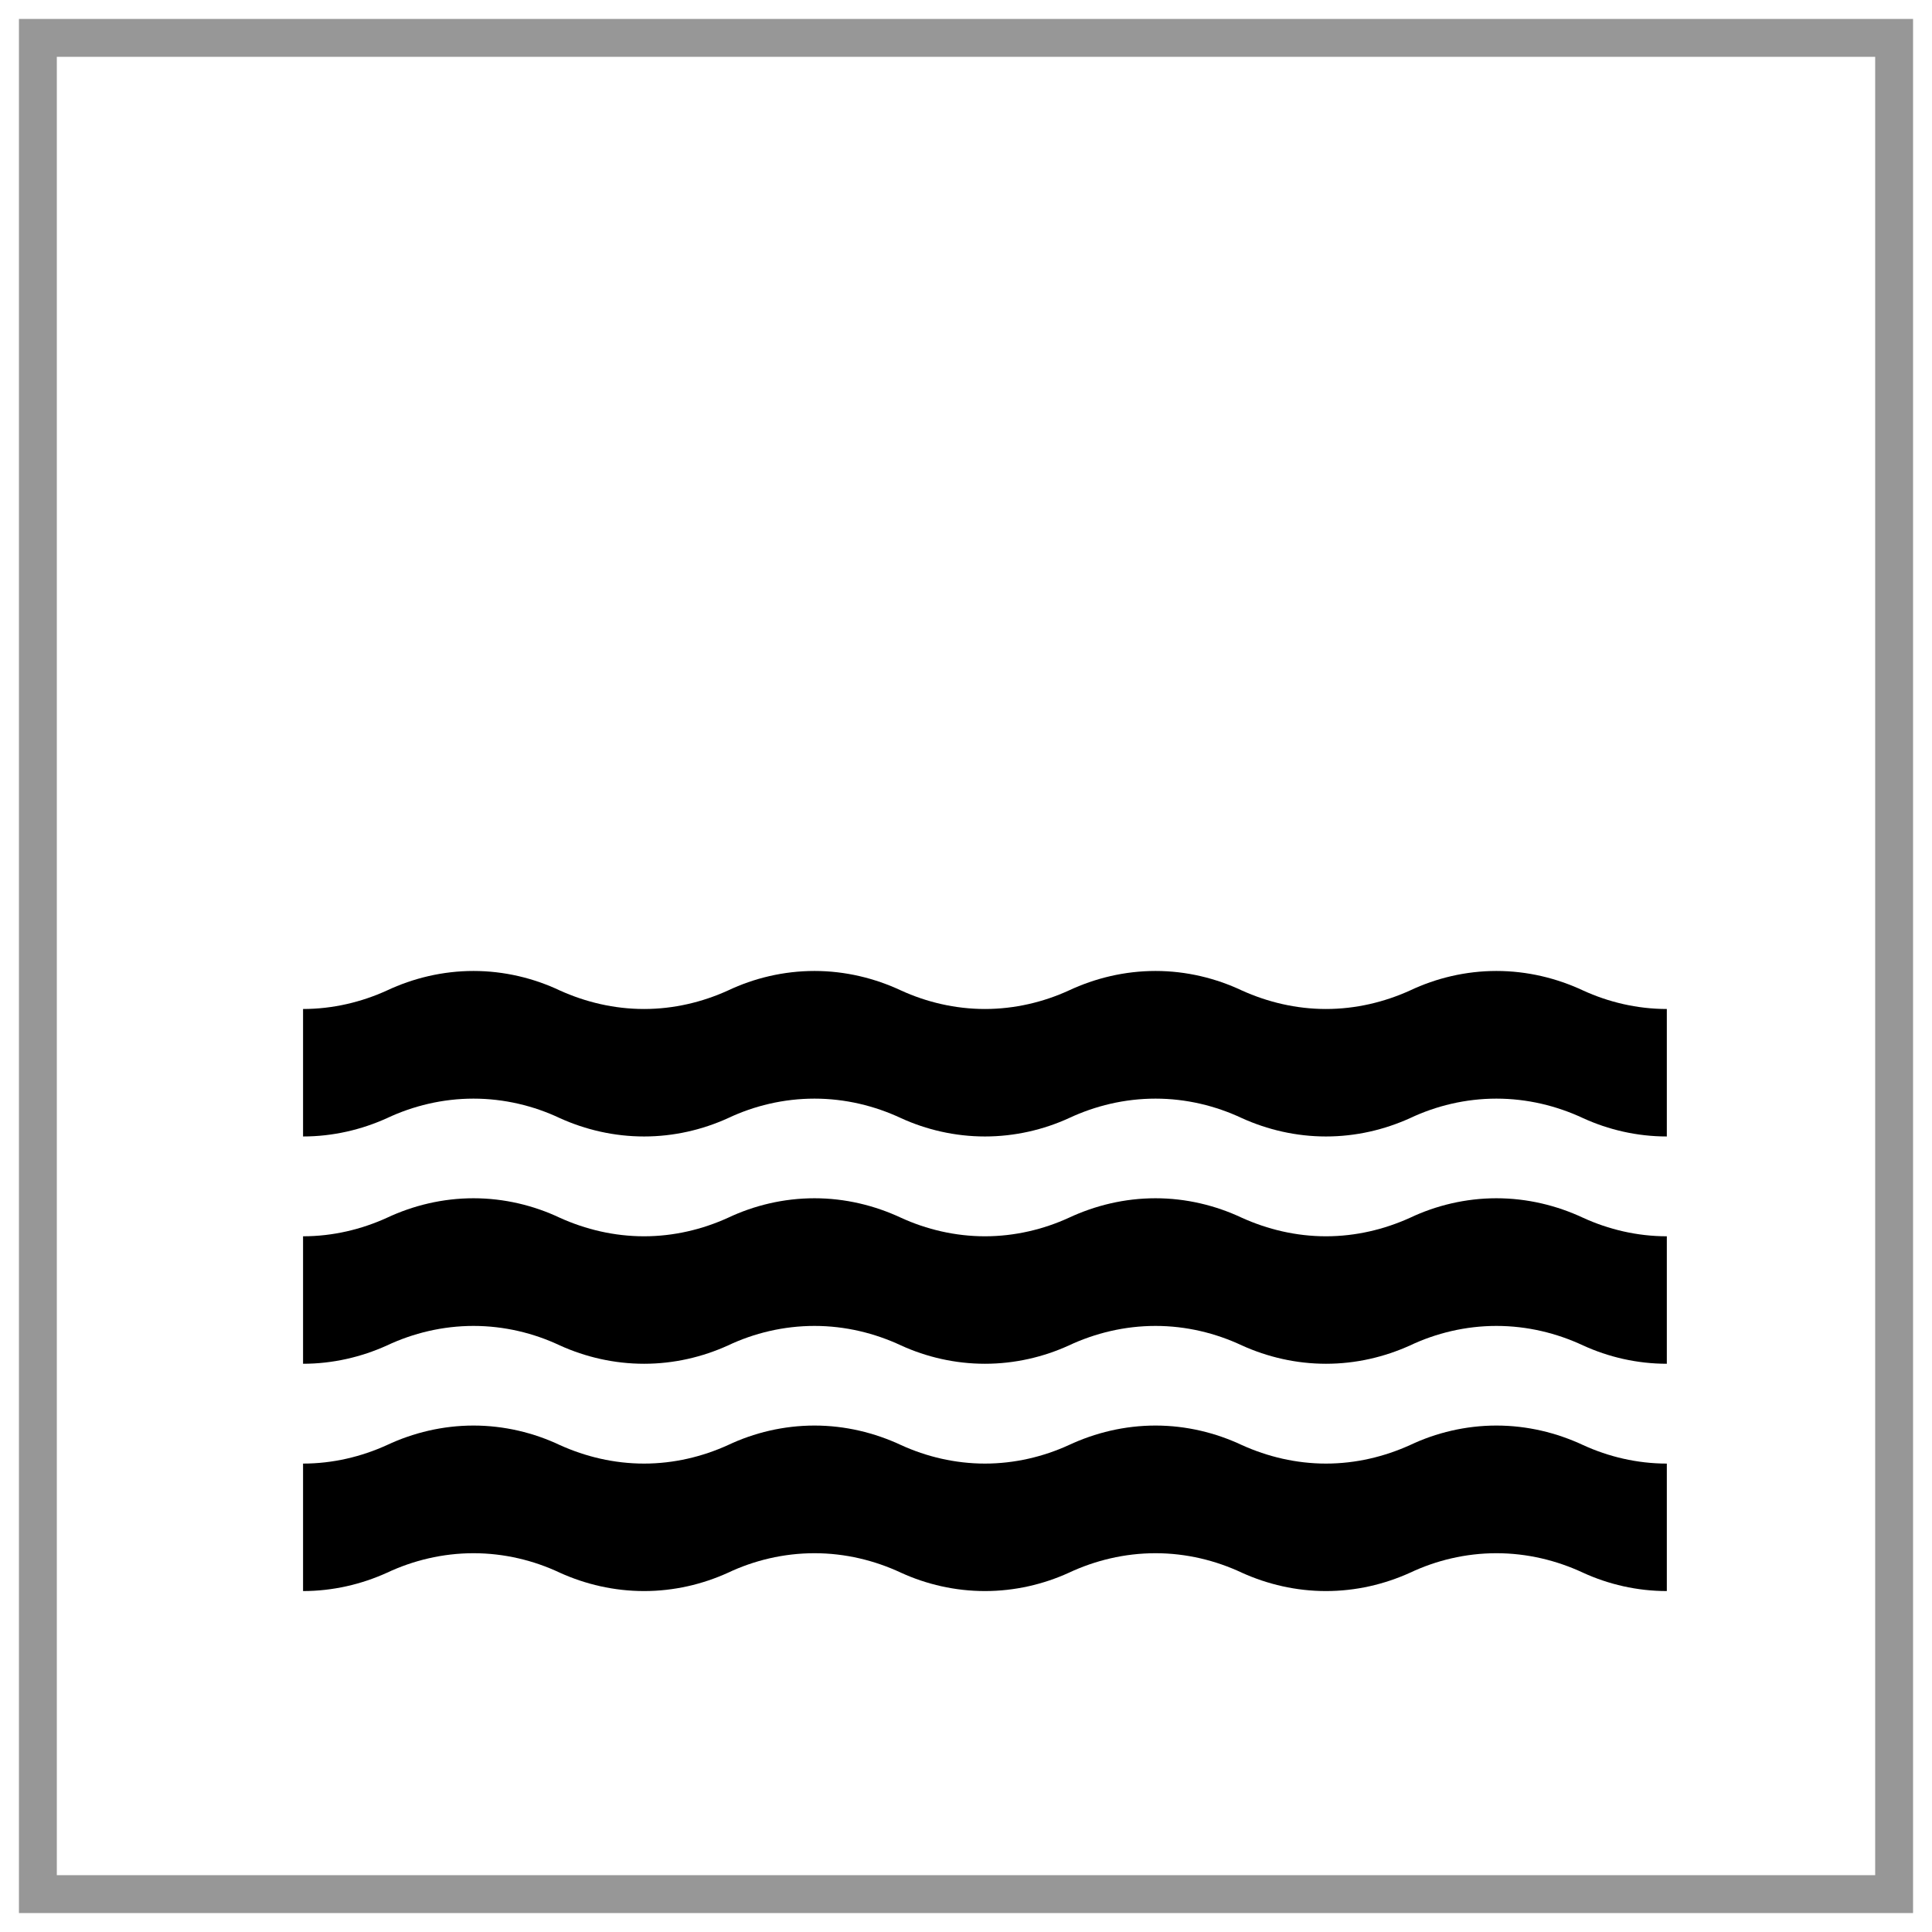
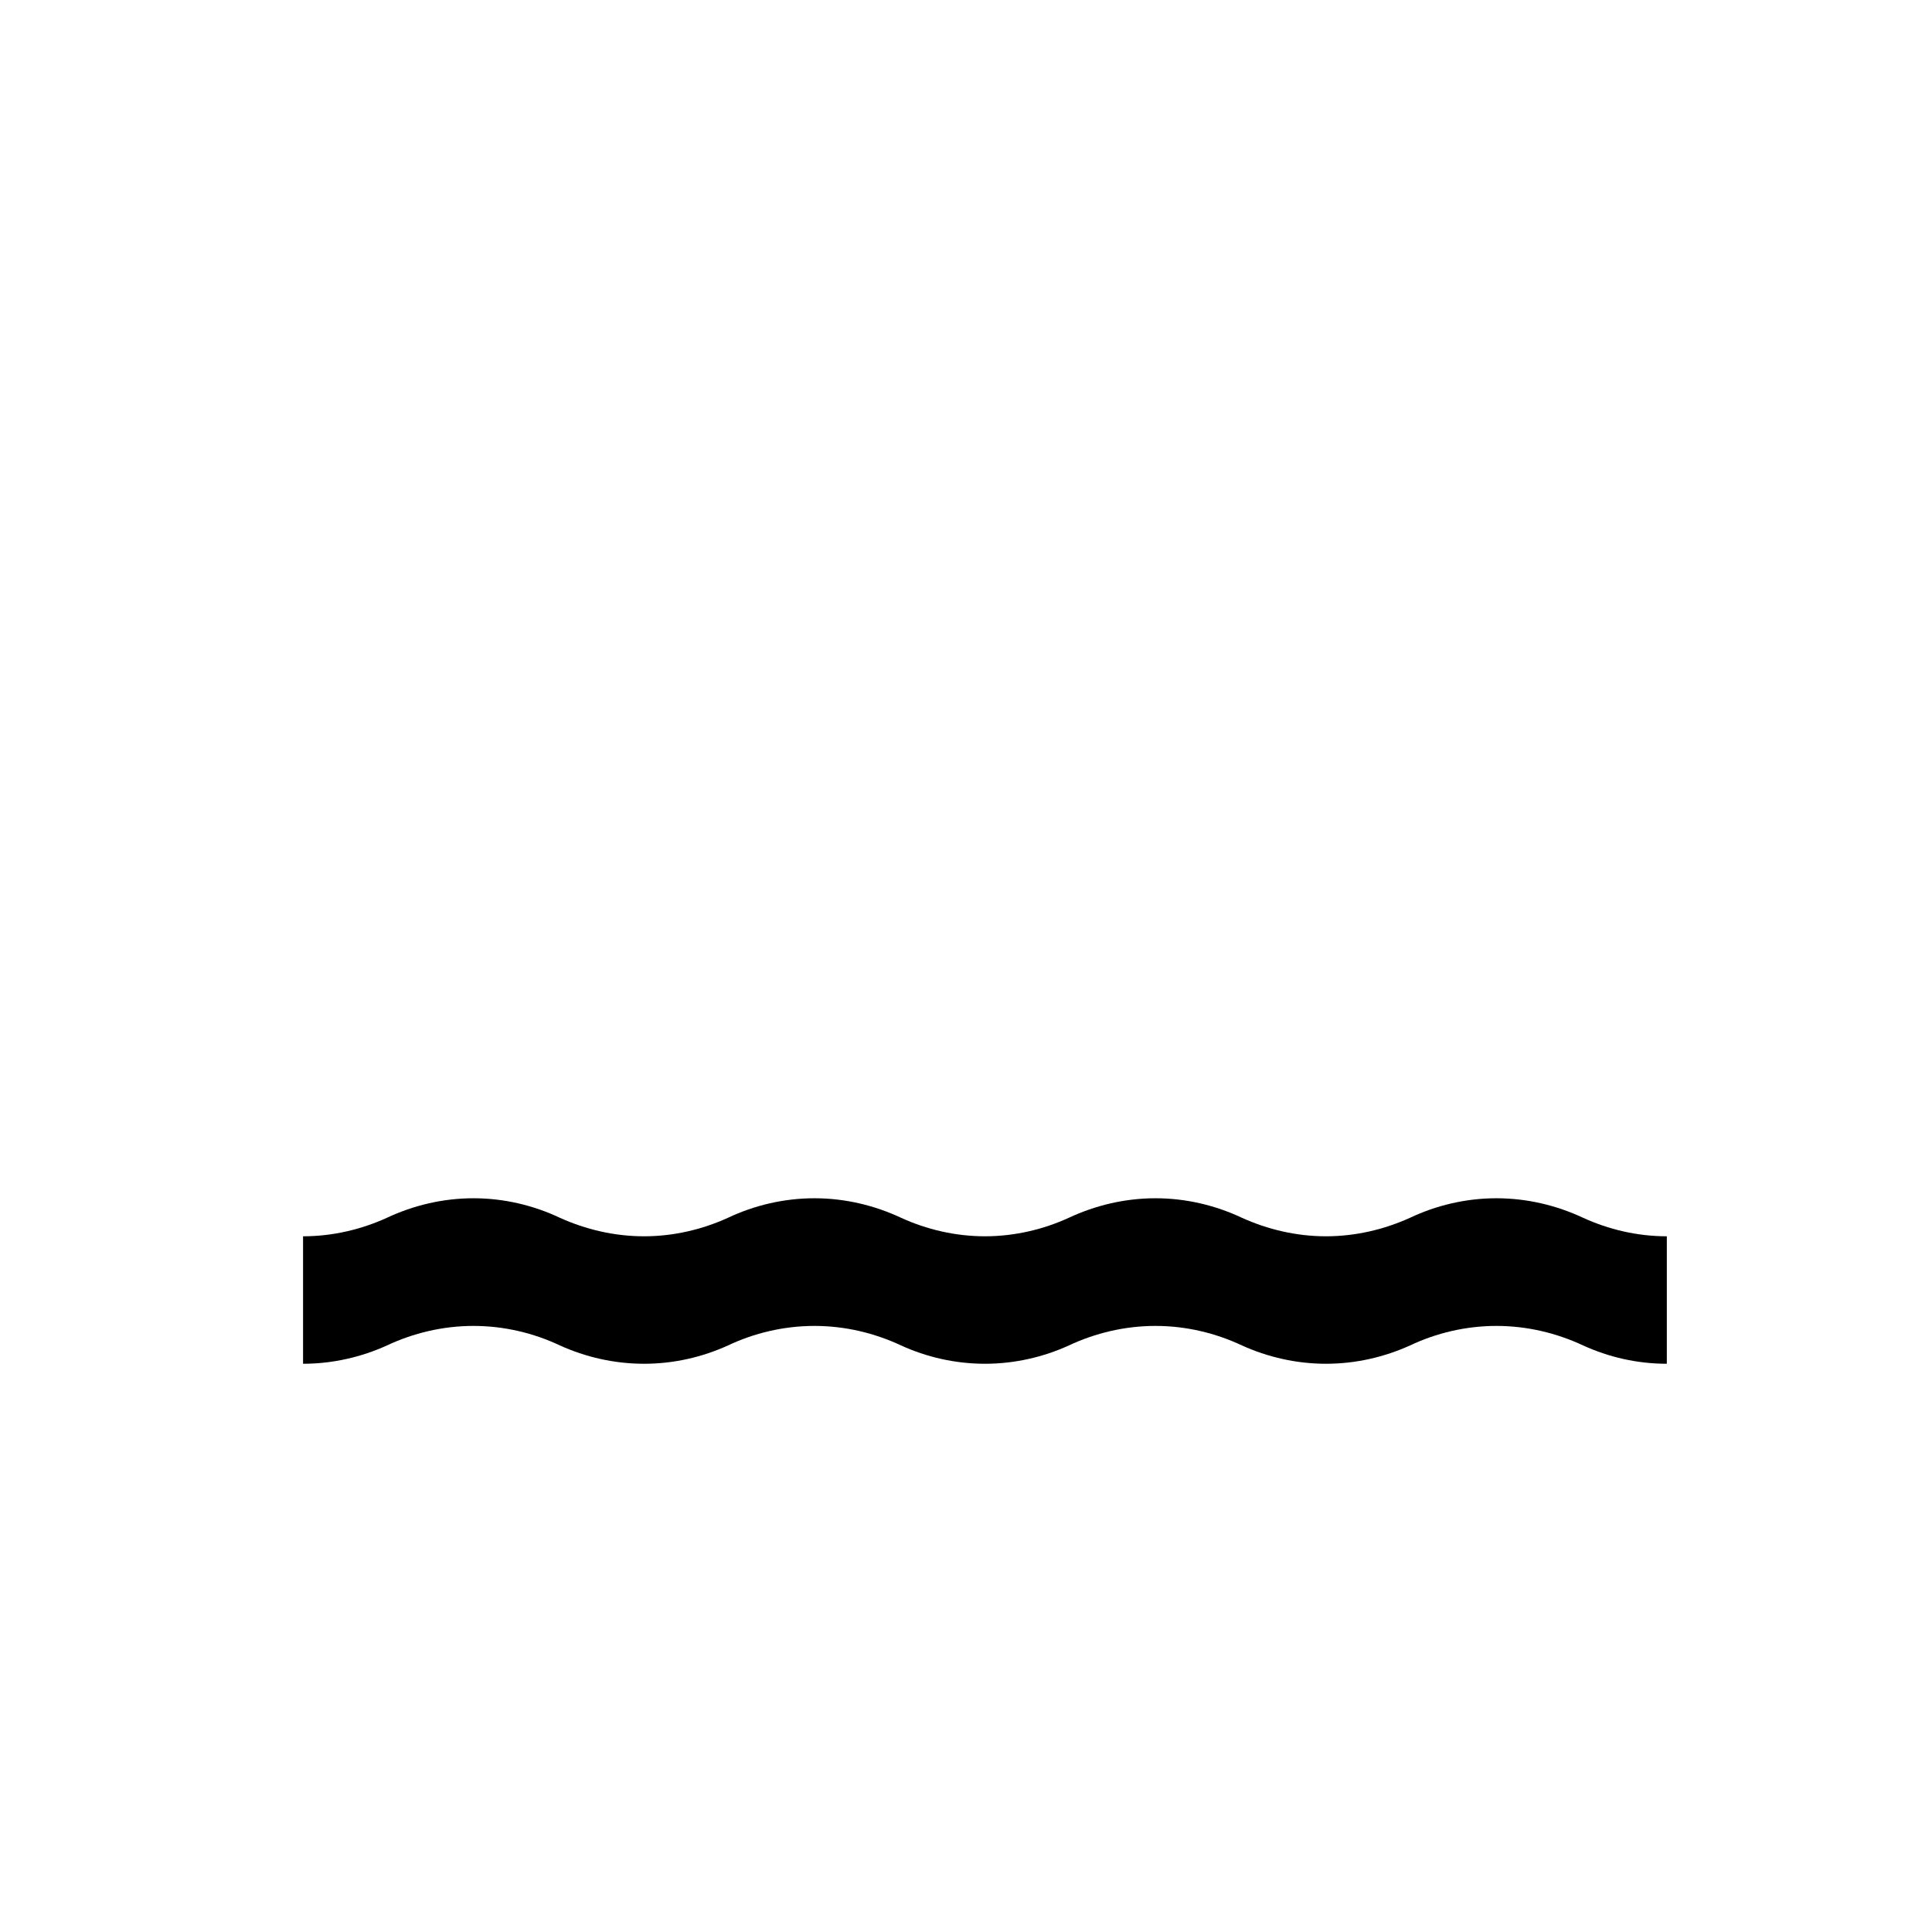
<svg xmlns="http://www.w3.org/2000/svg" xmlns:ns1="http://www.bohemiancoding.com/sketch/ns" width="51px" height="51px" viewBox="0 0 51 51" version="1.1">
  <title>Group</title>
  <desc>Created with Sketch.</desc>
  <defs />
  <g id="Page-1" stroke="none" stroke-width="1" fill="none" fill-rule="evenodd" ns1:type="MSPage">
    <g id="Group" ns1:type="MSLayerGroup" transform="translate(1, 1)">
-       <rect id="Rectangle-20-2" stroke="#979797" ns1:type="MSShapeGroup" x="0" y="0" width="49" height="49" />
-       <path d="M43,41 C42.214,41 41.459,40.823 40.789,40.516 C40.093,40.191 39.316,40.001 38.501,40.001 C37.69,40.001 36.909,40.191 36.222,40.516 C35.543,40.823 34.792,41 34.002,41 C33.217,41 32.461,40.823 31.783,40.516 C31.091,40.191 30.314,40.001 29.503,40.001 C28.688,40.001 27.911,40.191 27.216,40.516 C26.545,40.823 25.786,41 25,41 C24.215,41 23.455,40.823 22.785,40.516 C22.089,40.191 21.313,40.001 20.501,40.001 C19.686,40.001 18.905,40.191 18.218,40.516 C17.543,40.823 16.788,41 16.003,41 C15.213,41 14.457,40.823 13.779,40.516 C13.092,40.191 12.31,40.001 11.499,40.001 C10.688,40.001 9.907,40.191 9.216,40.516 C8.541,40.822 7.786,41 7,41 L7,37.635 C7.786,37.635 8.541,37.453 9.215,37.146 C9.907,36.821 10.688,36.631 11.499,36.631 C12.31,36.631 13.091,36.821 13.778,37.146 C14.457,37.453 15.213,37.635 16.002,37.635 C16.788,37.635 17.543,37.453 18.218,37.146 C18.905,36.821 19.686,36.631 20.501,36.631 C21.312,36.631 22.089,36.821 22.785,37.146 C23.455,37.453 24.215,37.635 25,37.635 C25.785,37.635 26.545,37.453 27.215,37.146 C27.911,36.821 28.688,36.631 29.503,36.631 C30.314,36.631 31.091,36.821 31.782,37.146 C32.461,37.453 33.216,37.635 34.002,37.635 C34.791,37.635 35.543,37.453 36.222,37.146 C36.908,36.821 37.69,36.631 38.501,36.631 C39.316,36.631 40.093,36.821 40.789,37.146 C41.458,37.453 42.214,37.635 43,37.635 L43,41 L43,41 Z" id="Shape-4" fill="#000000" ns1:type="MSShapeGroup" />
      <path d="M43,35 C42.214,35 41.459,34.823 40.789,34.516 C40.093,34.191 39.316,34.001 38.501,34.001 C37.69,34.001 36.909,34.191 36.222,34.516 C35.543,34.823 34.792,35 34.002,35 C33.217,35 32.461,34.823 31.783,34.516 C31.091,34.191 30.314,34.001 29.503,34.001 C28.688,34.001 27.911,34.191 27.216,34.516 C26.545,34.823 25.786,35 25,35 C24.215,35 23.455,34.823 22.785,34.516 C22.089,34.191 21.313,34.001 20.501,34.001 C19.686,34.001 18.905,34.191 18.218,34.516 C17.543,34.823 16.788,35 16.003,35 C15.213,35 14.457,34.823 13.779,34.516 C13.092,34.191 12.31,34.001 11.499,34.001 C10.688,34.001 9.907,34.191 9.216,34.516 C8.541,34.822 7.786,35 7,35 L7,31.635 C7.786,31.635 8.541,31.453 9.215,31.146 C9.907,30.821 10.688,30.631 11.499,30.631 C12.31,30.631 13.091,30.821 13.778,31.146 C14.457,31.453 15.213,31.635 16.002,31.635 C16.788,31.635 17.543,31.453 18.218,31.146 C18.905,30.821 19.686,30.631 20.501,30.631 C21.312,30.631 22.089,30.821 22.785,31.146 C23.455,31.453 24.215,31.635 25,31.635 C25.785,31.635 26.545,31.453 27.215,31.146 C27.911,30.821 28.688,30.631 29.503,30.631 C30.314,30.631 31.091,30.821 31.782,31.146 C32.461,31.453 33.216,31.635 34.002,31.635 C34.791,31.635 35.543,31.453 36.222,31.146 C36.908,30.821 37.69,30.631 38.501,30.631 C39.316,30.631 40.093,30.821 40.789,31.146 C41.458,31.453 42.214,31.635 43,31.635 L43,35 L43,35 Z" id="Shape-3" fill="#000000" ns1:type="MSShapeGroup" />
-       <path d="M43,29 C42.214,29 41.459,28.823 40.789,28.516 C40.093,28.191 39.316,28.001 38.501,28.001 C37.69,28.001 36.909,28.191 36.222,28.516 C35.543,28.823 34.792,29 34.002,29 C33.217,29 32.461,28.823 31.783,28.516 C31.091,28.191 30.314,28.001 29.503,28.001 C28.688,28.001 27.911,28.191 27.216,28.516 C26.545,28.823 25.786,29 25,29 C24.215,29 23.455,28.823 22.785,28.516 C22.089,28.191 21.313,28.001 20.501,28.001 C19.686,28.001 18.905,28.191 18.218,28.516 C17.543,28.823 16.788,29 16.003,29 C15.213,29 14.457,28.823 13.779,28.516 C13.092,28.191 12.31,28.001 11.499,28.001 C10.688,28.001 9.907,28.191 9.216,28.516 C8.541,28.822 7.786,29 7,29 L7,25.635 C7.786,25.635 8.541,25.453 9.215,25.146 C9.907,24.821 10.688,24.631 11.499,24.631 C12.31,24.631 13.091,24.821 13.778,25.146 C14.457,25.453 15.213,25.635 16.002,25.635 C16.788,25.635 17.543,25.453 18.218,25.146 C18.905,24.821 19.686,24.631 20.501,24.631 C21.312,24.631 22.089,24.821 22.785,25.146 C23.455,25.453 24.215,25.635 25,25.635 C25.785,25.635 26.545,25.453 27.215,25.146 C27.911,24.821 28.688,24.631 29.503,24.631 C30.314,24.631 31.091,24.821 31.782,25.146 C32.461,25.453 33.216,25.635 34.002,25.635 C34.791,25.635 35.543,25.453 36.222,25.146 C36.908,24.821 37.69,24.631 38.501,24.631 C39.316,24.631 40.093,24.821 40.789,25.146 C41.458,25.453 42.214,25.635 43,25.635 L43,29 L43,29 Z" id="Shape-5" fill="#000000" ns1:type="MSShapeGroup" />
    </g>
  </g>
</svg>